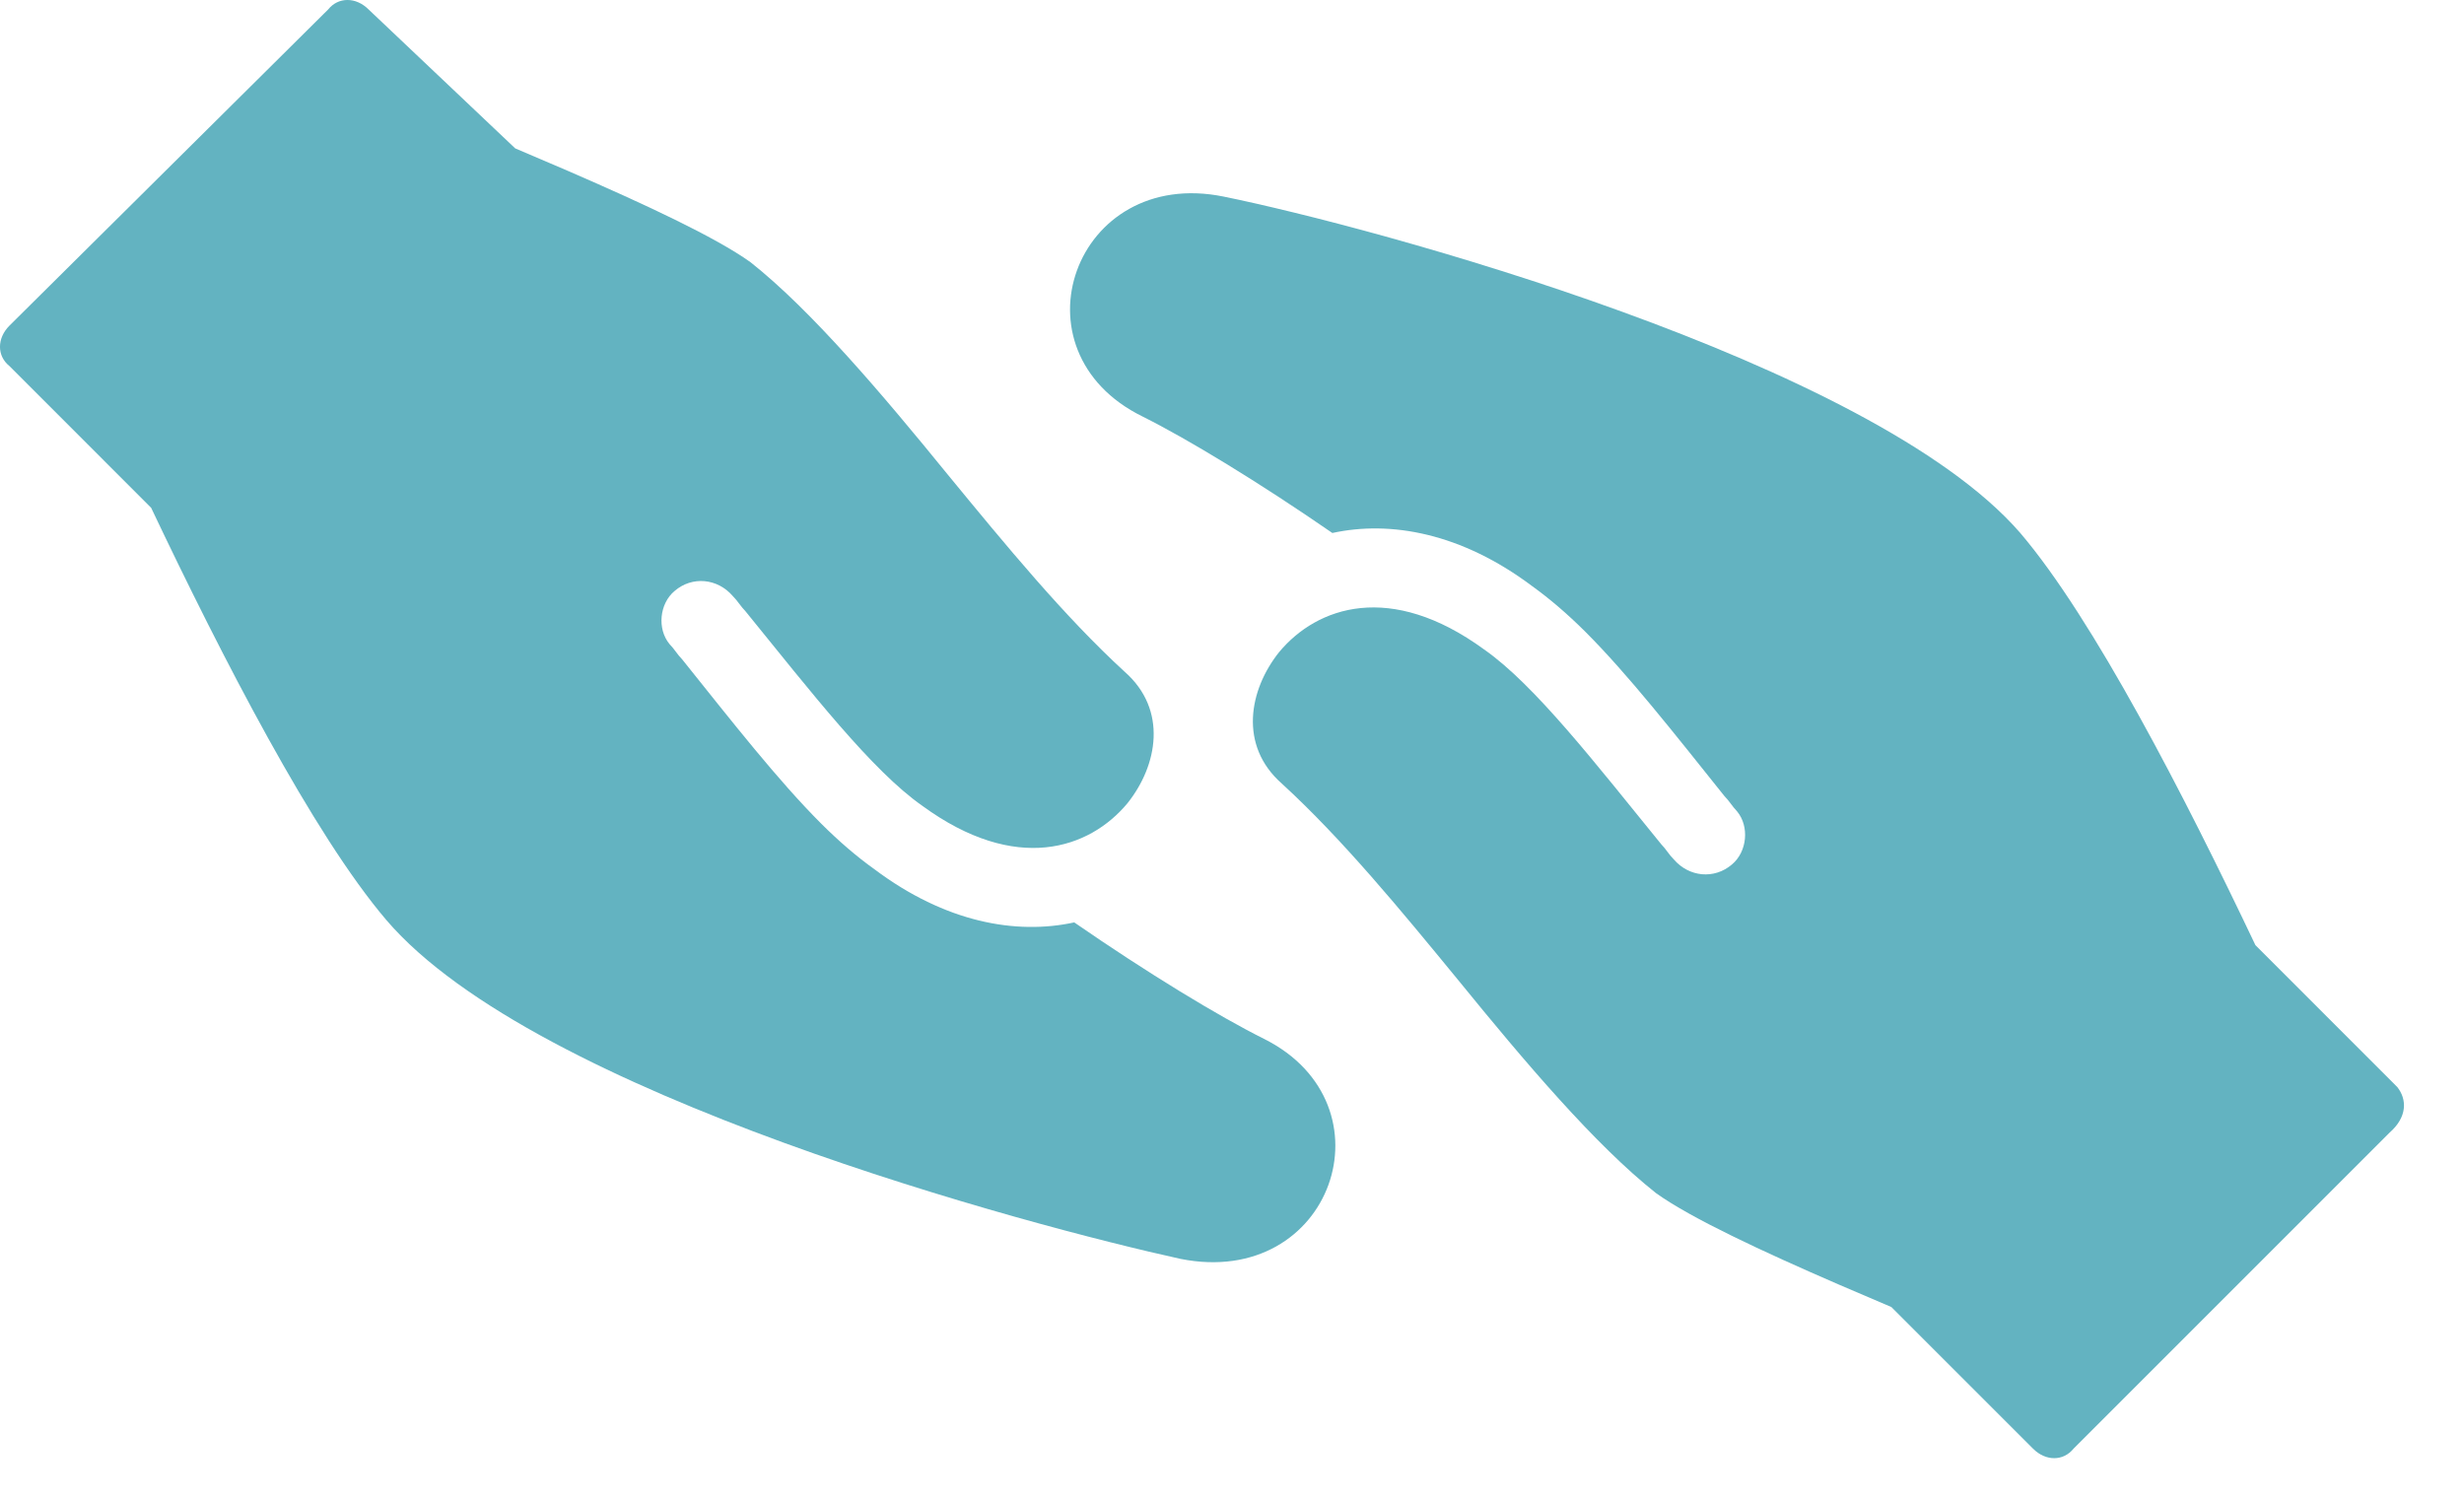
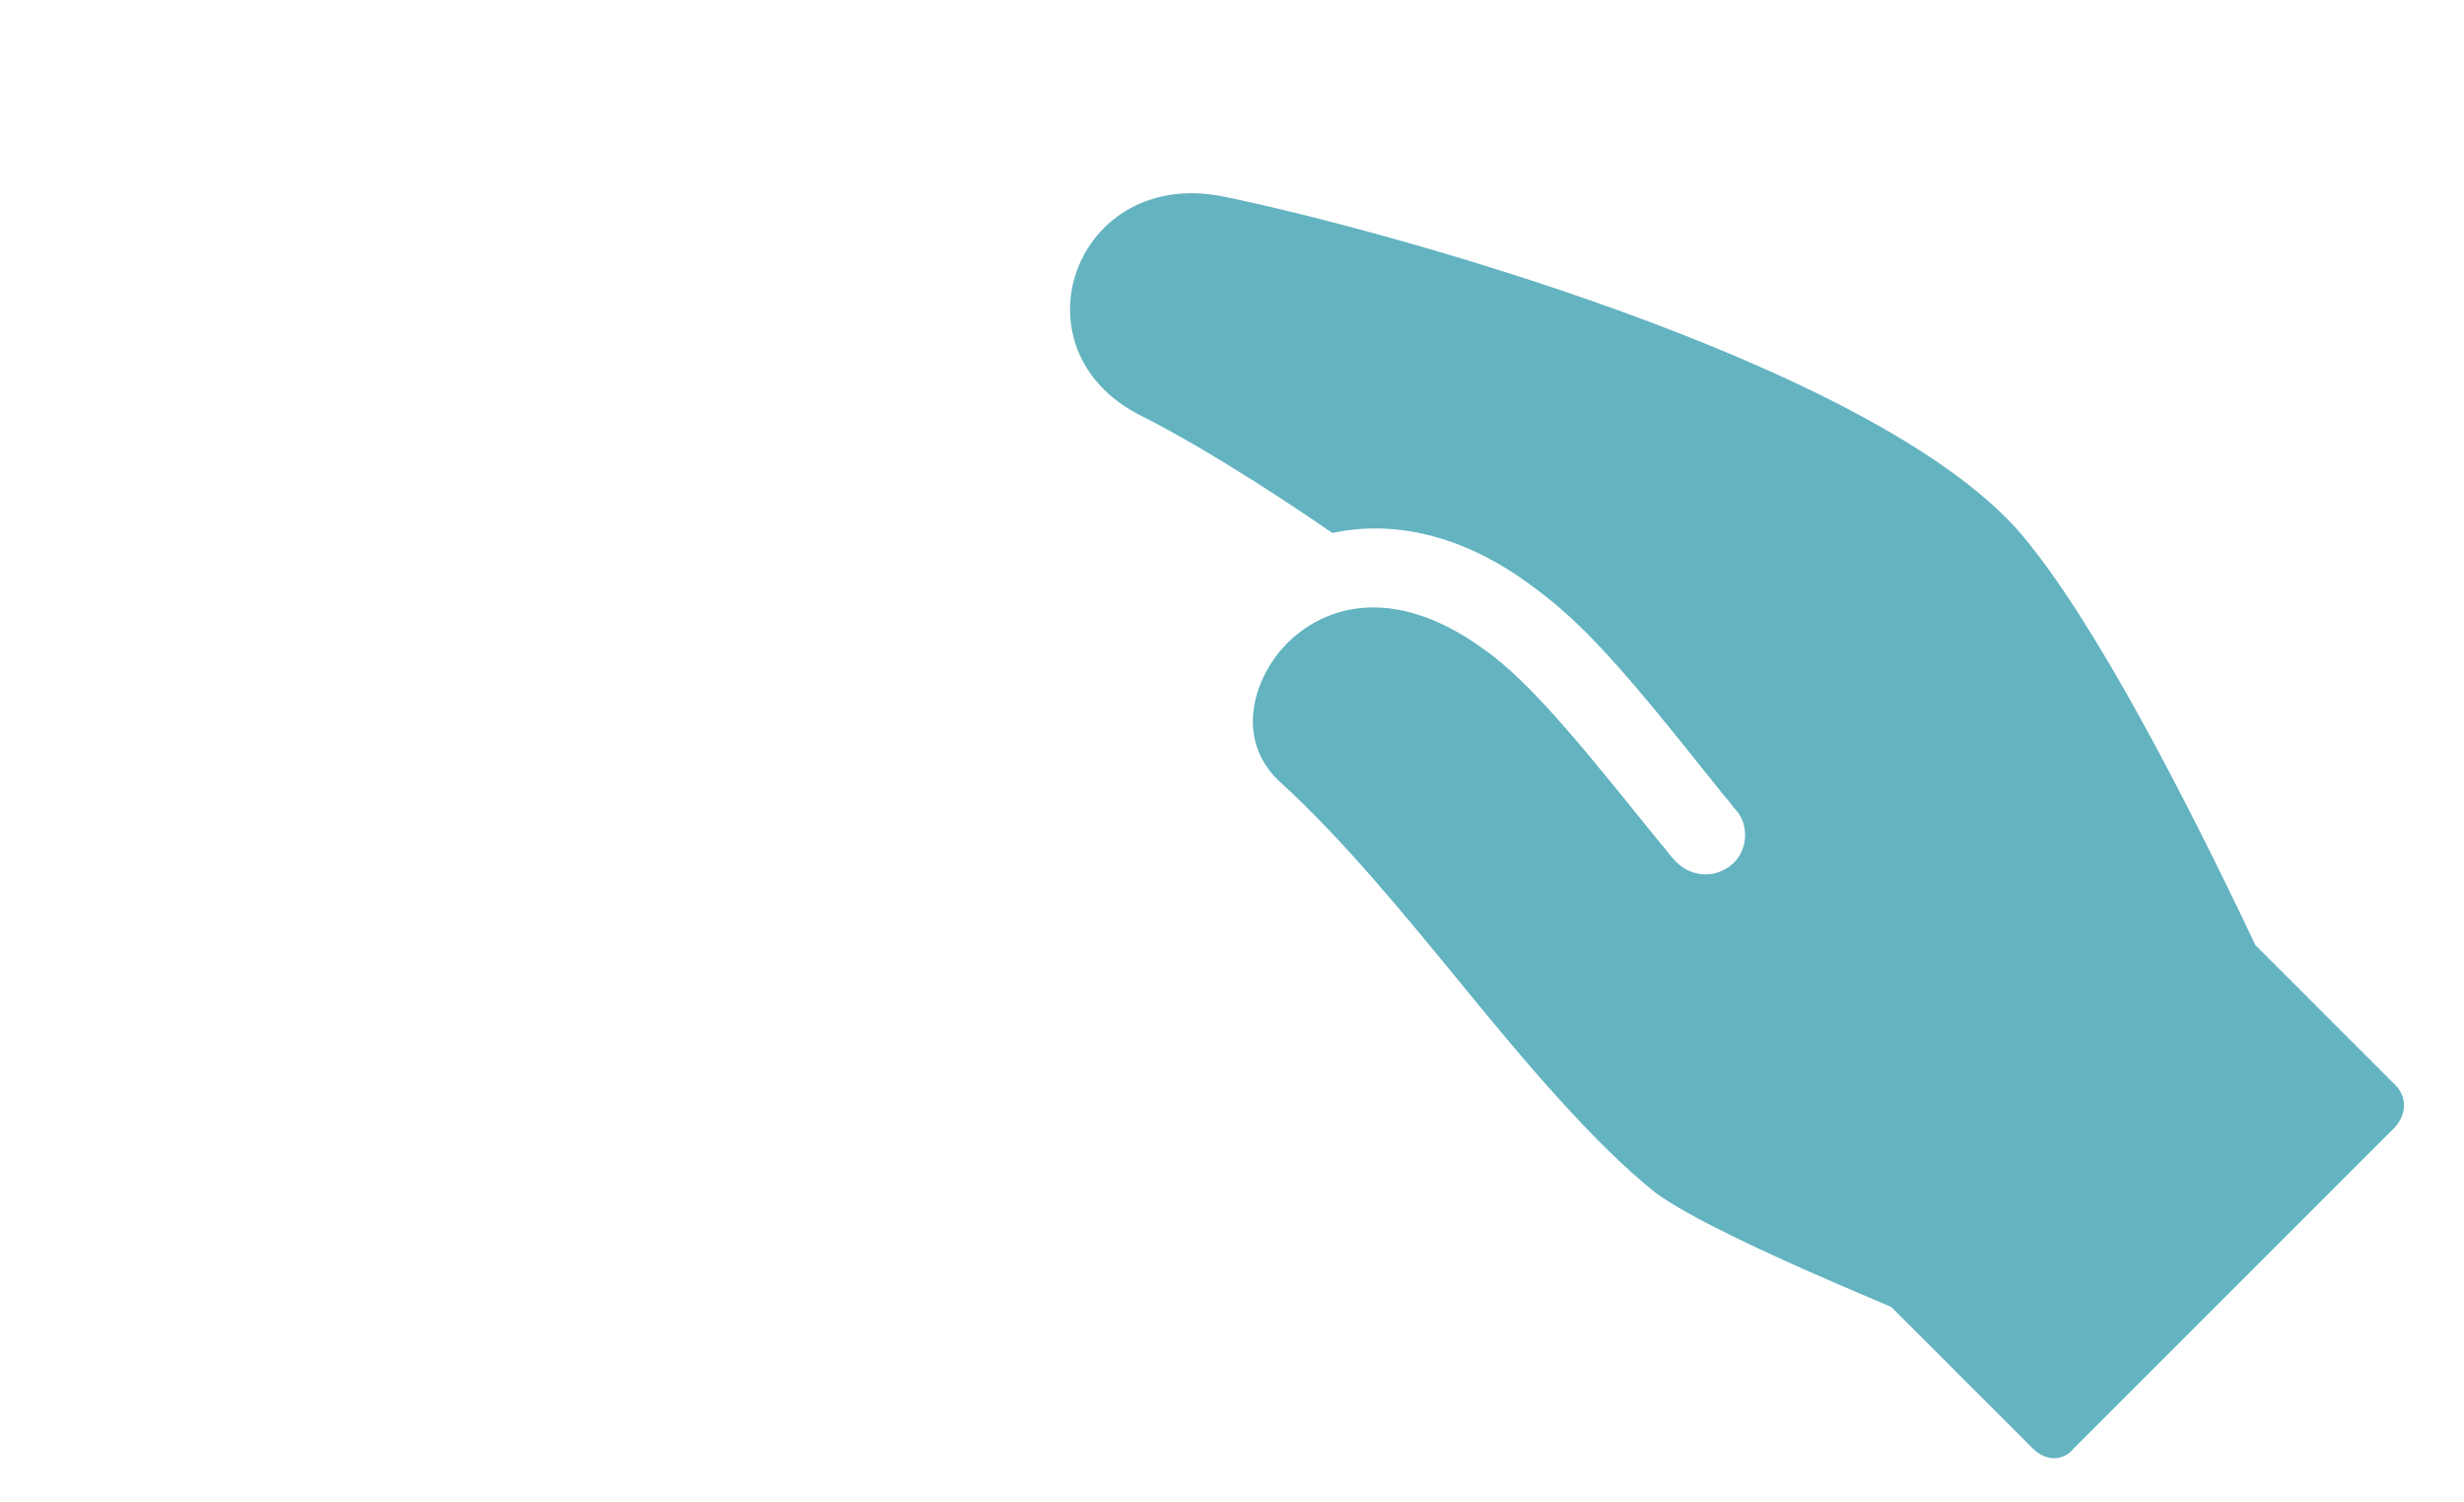
<svg xmlns="http://www.w3.org/2000/svg" width="41" height="25" viewBox="0 0 41 25" fill="none">
-   <path d="M21.031 17.286C20.273 16.908 19.094 16.191 17.875 15.349C16.906 15.56 15.728 15.349 14.551 14.465C14.256 14.255 13.962 14.001 13.666 13.707C12.951 12.992 12.193 12.024 11.351 10.972C11.268 10.888 11.225 10.804 11.141 10.718C10.931 10.465 10.973 10.044 11.225 9.834C11.519 9.581 11.94 9.624 12.193 9.918C12.277 10.002 12.32 10.085 12.404 10.171C13.498 11.517 14.508 12.823 15.35 13.411C16.906 14.547 18.128 14.126 18.759 13.368C19.264 12.737 19.433 11.812 18.716 11.18C17.707 10.255 16.739 9.076 15.77 7.897C14.675 6.551 13.498 5.162 12.488 4.363C11.899 3.942 10.72 3.395 9.458 2.847C9.163 2.721 8.573 2.469 8.573 2.469L6.134 0.158C5.923 -0.053 5.629 -0.053 5.46 0.158L0.158 5.418C-0.053 5.629 -0.053 5.923 0.158 6.092L2.515 8.45C3.694 10.932 5.208 13.878 6.429 15.31C8.912 18.213 17.161 20.403 19.643 20.948C22.168 21.452 23.22 18.379 21.031 17.286L21.031 17.286Z" fill="#63B3C1" />
  <path d="M39.886 18.085L37.529 15.727C36.35 13.245 34.836 10.299 33.615 8.867C31.133 6.007 22.842 3.776 20.36 3.271C17.878 2.766 16.783 5.839 19.014 6.932C19.771 7.31 20.95 8.027 22.17 8.869C23.138 8.658 24.317 8.869 25.494 9.753C25.788 9.964 26.082 10.217 26.378 10.511C27.093 11.226 27.851 12.194 28.693 13.246C28.777 13.33 28.82 13.414 28.903 13.5C29.114 13.753 29.071 14.174 28.82 14.384C28.525 14.637 28.105 14.595 27.851 14.3C27.767 14.216 27.725 14.133 27.641 14.047C26.546 12.701 25.537 11.395 24.695 10.807C23.138 9.671 21.917 10.092 21.285 10.85C20.781 11.481 20.611 12.406 21.328 13.038C22.338 13.963 23.306 15.142 24.274 16.321C25.369 17.667 26.546 19.056 27.557 19.855C28.146 20.276 29.324 20.823 30.587 21.371C30.881 21.497 31.471 21.749 31.471 21.749L33.829 24.106C34.039 24.317 34.333 24.317 34.503 24.106L39.763 18.846C40.056 18.589 40.056 18.295 39.887 18.085L39.886 18.085Z" fill="#63B3C1" />
</svg>